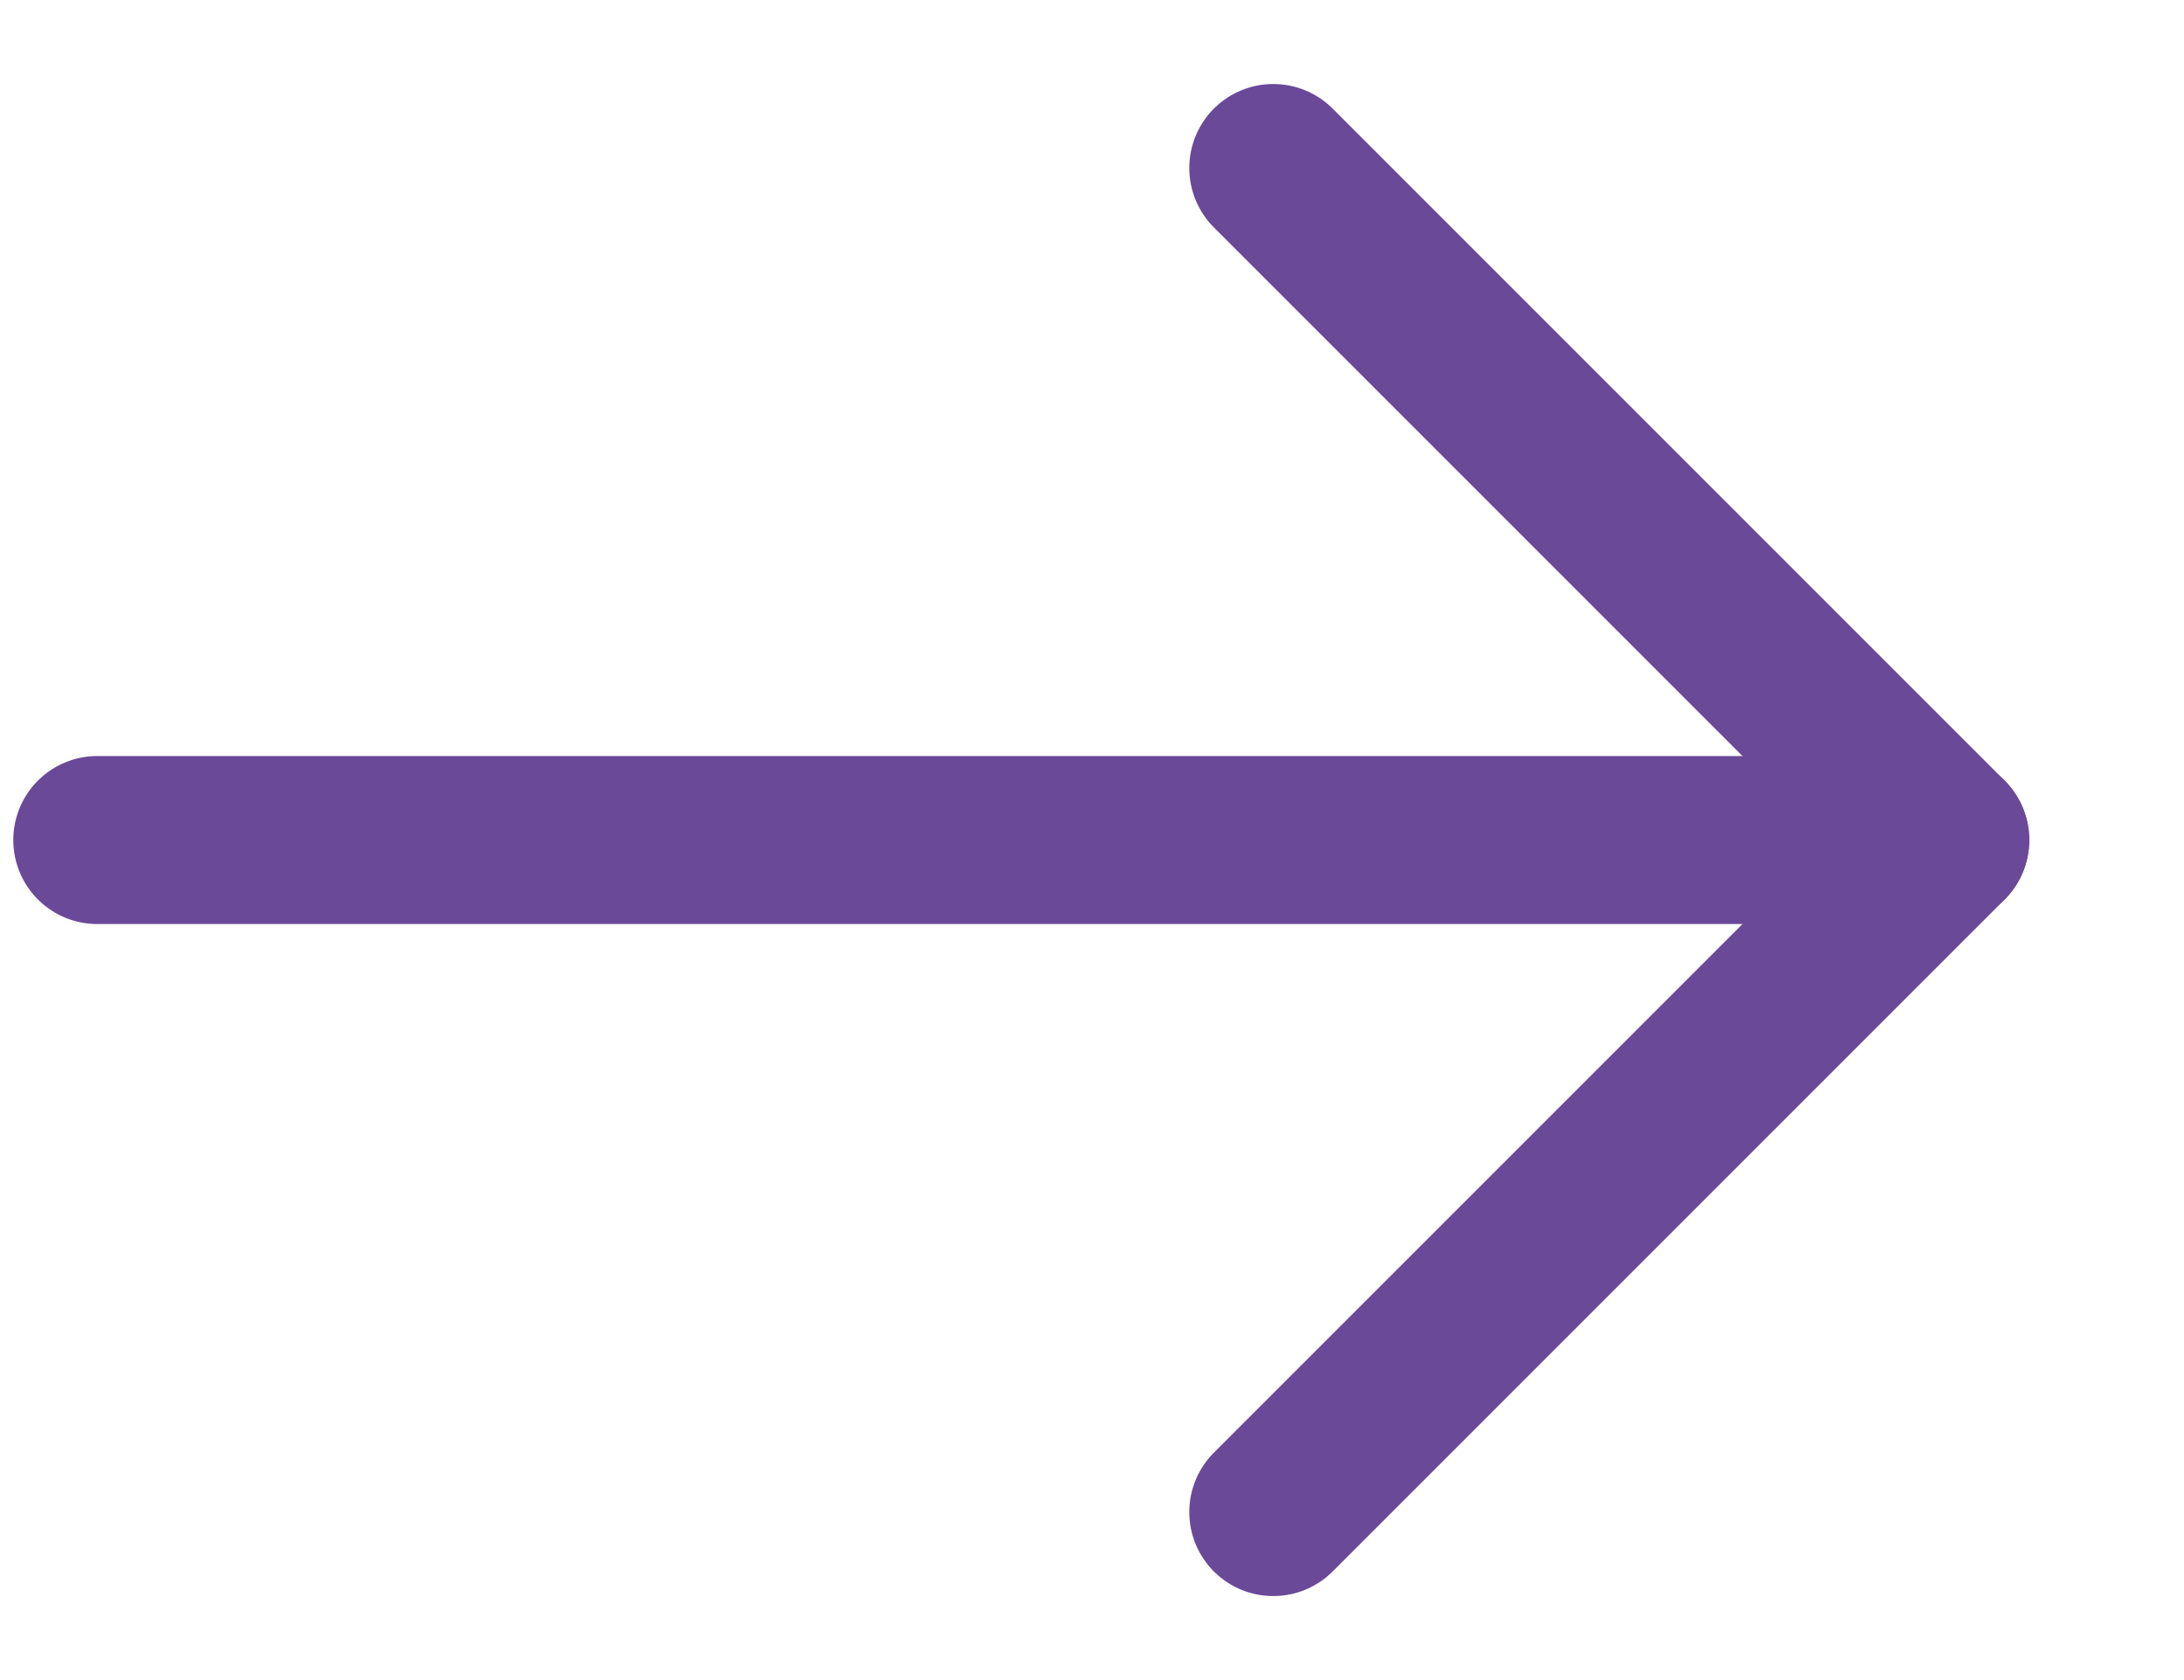
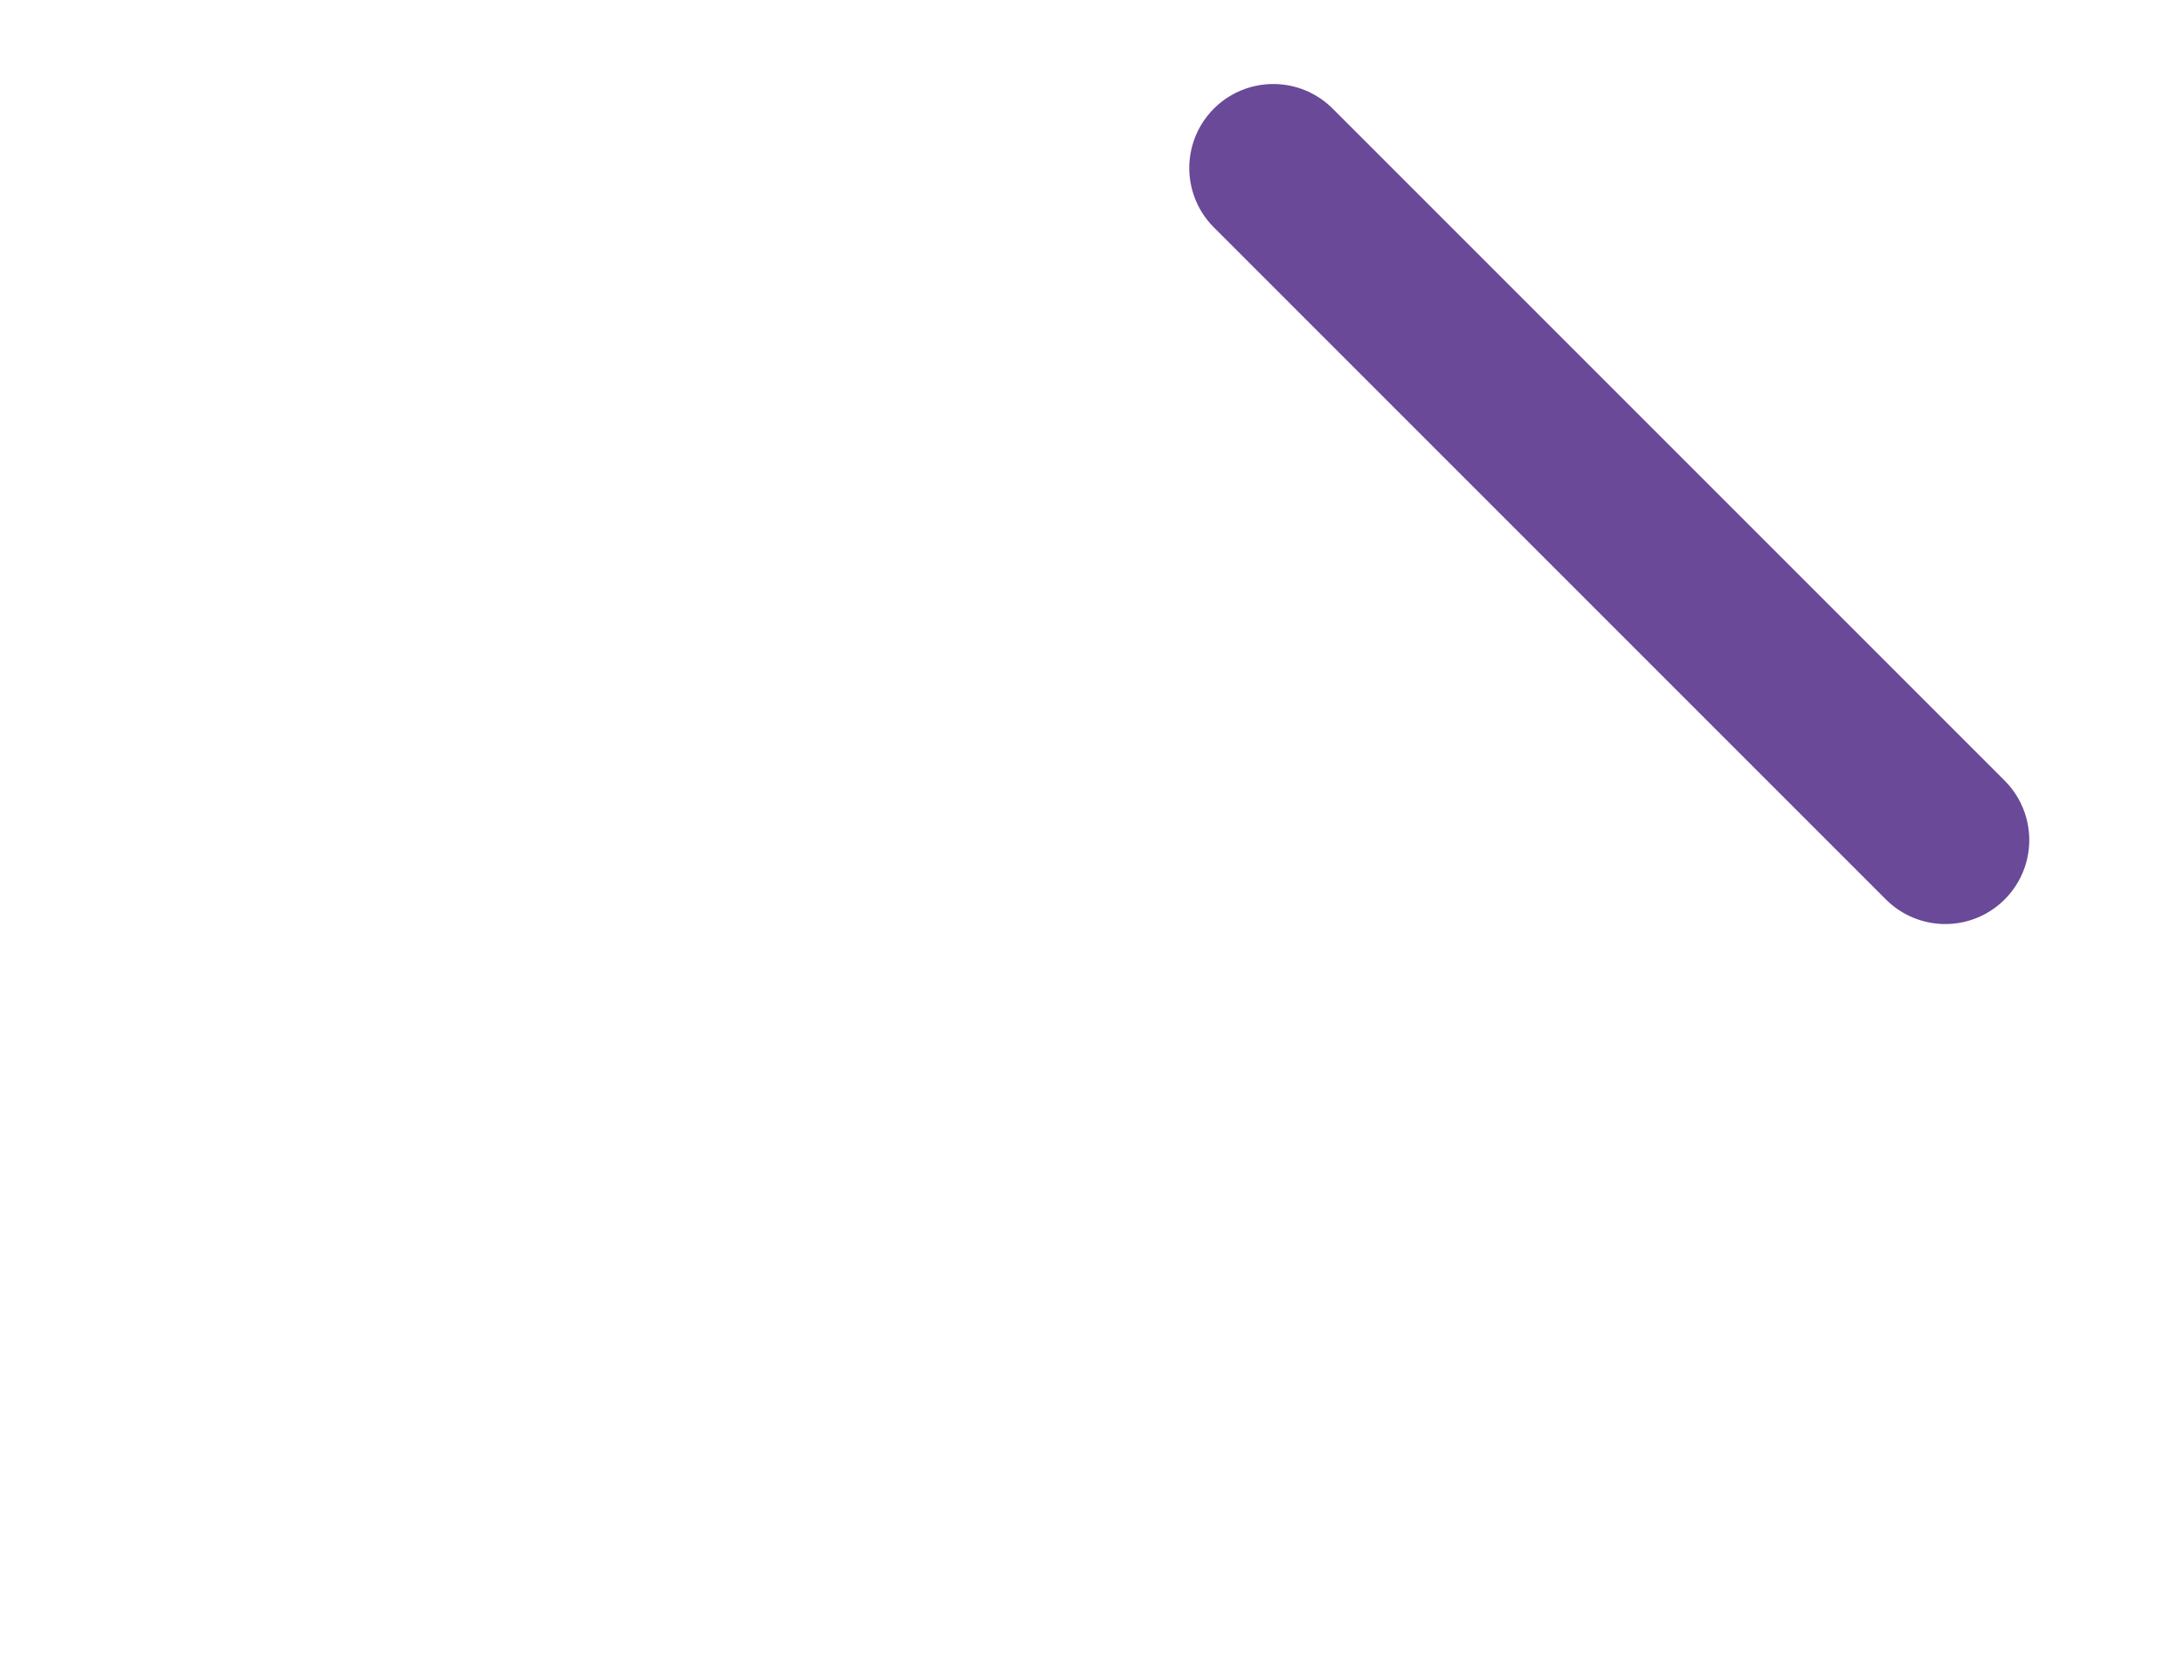
<svg xmlns="http://www.w3.org/2000/svg" width="13" height="10" viewBox="0 0 13 10" fill="none">
-   <path d="M11.579 5H0.579" stroke="#6A4998" stroke-linecap="round" stroke-linejoin="round" />
-   <path d="M7.579 1L11.579 5L7.579 9" stroke="#6A4998" stroke-linecap="round" stroke-linejoin="round" />
+   <path d="M7.579 1L11.579 5" stroke="#6A4998" stroke-linecap="round" stroke-linejoin="round" />
</svg>